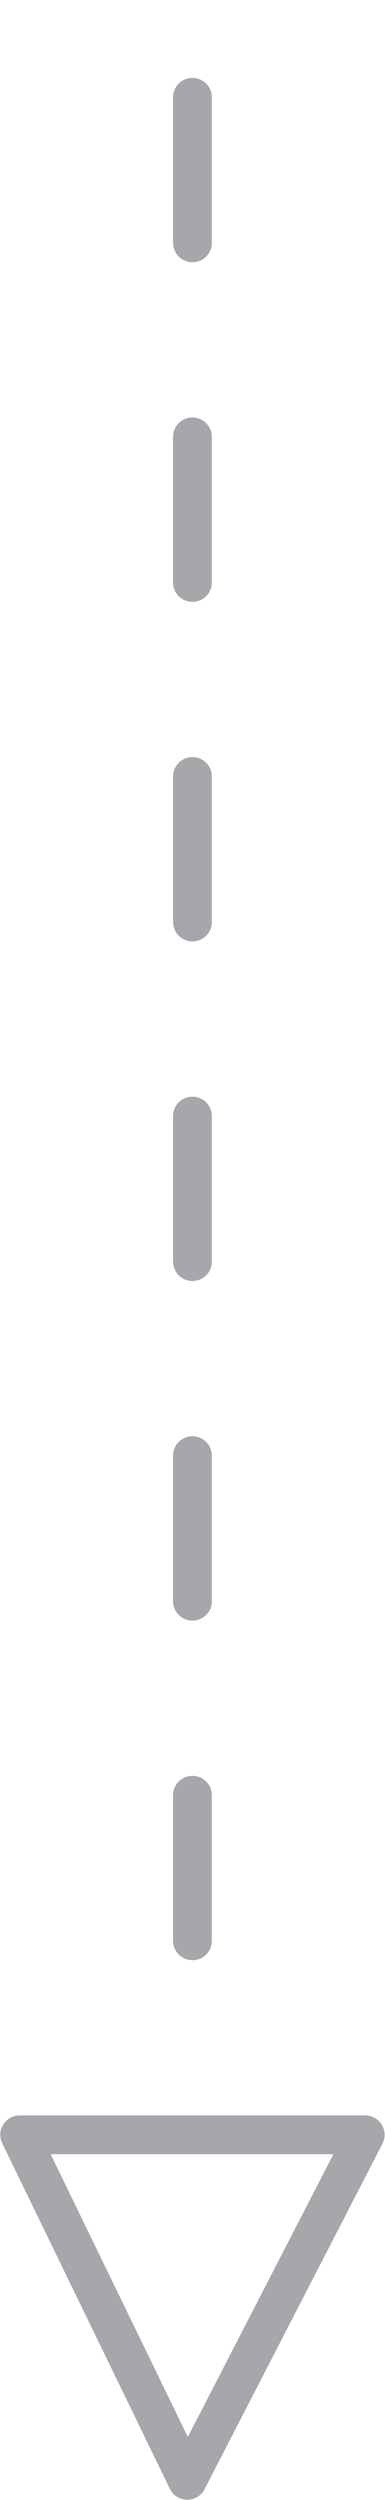
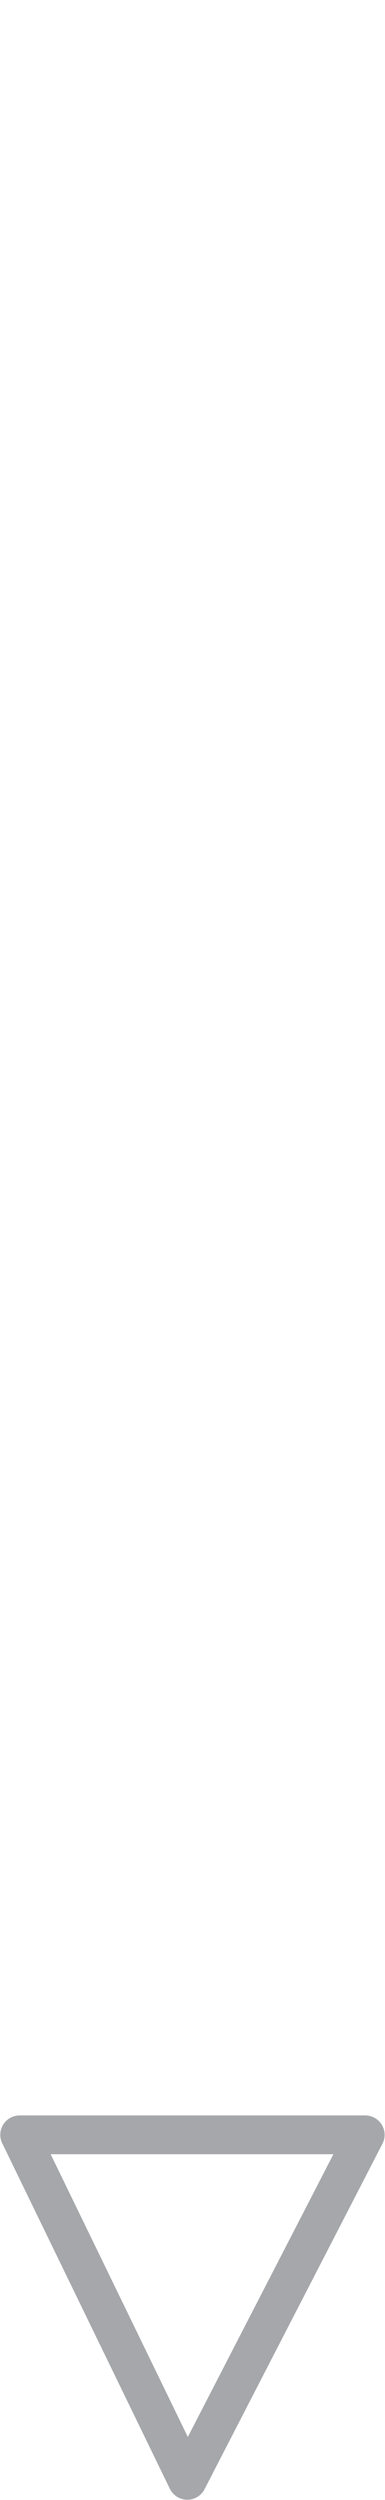
<svg xmlns="http://www.w3.org/2000/svg" version="1.1" id="Layer_1" x="0px" y="0px" width="7.938px" height="51.534px" viewBox="21.792 -21.805 7.938 51.534" enable-background="new 21.792 -21.805 7.938 51.534" xml:space="preserve">
-   <path fill="none" stroke="#A5A7AA" stroke-width="0.8" stroke-linecap="round" stroke-linejoin="round" stroke-miterlimit="10" stroke-dasharray="3,4" d="  M25.76,18.201v-39.601" />
  <polygon fill="none" stroke="#A5A7AA" stroke-width="0.8" stroke-linecap="round" stroke-linejoin="round" stroke-miterlimit="10" points="  22.198,22.201 29.322,22.201 25.654,29.323 " />
</svg>